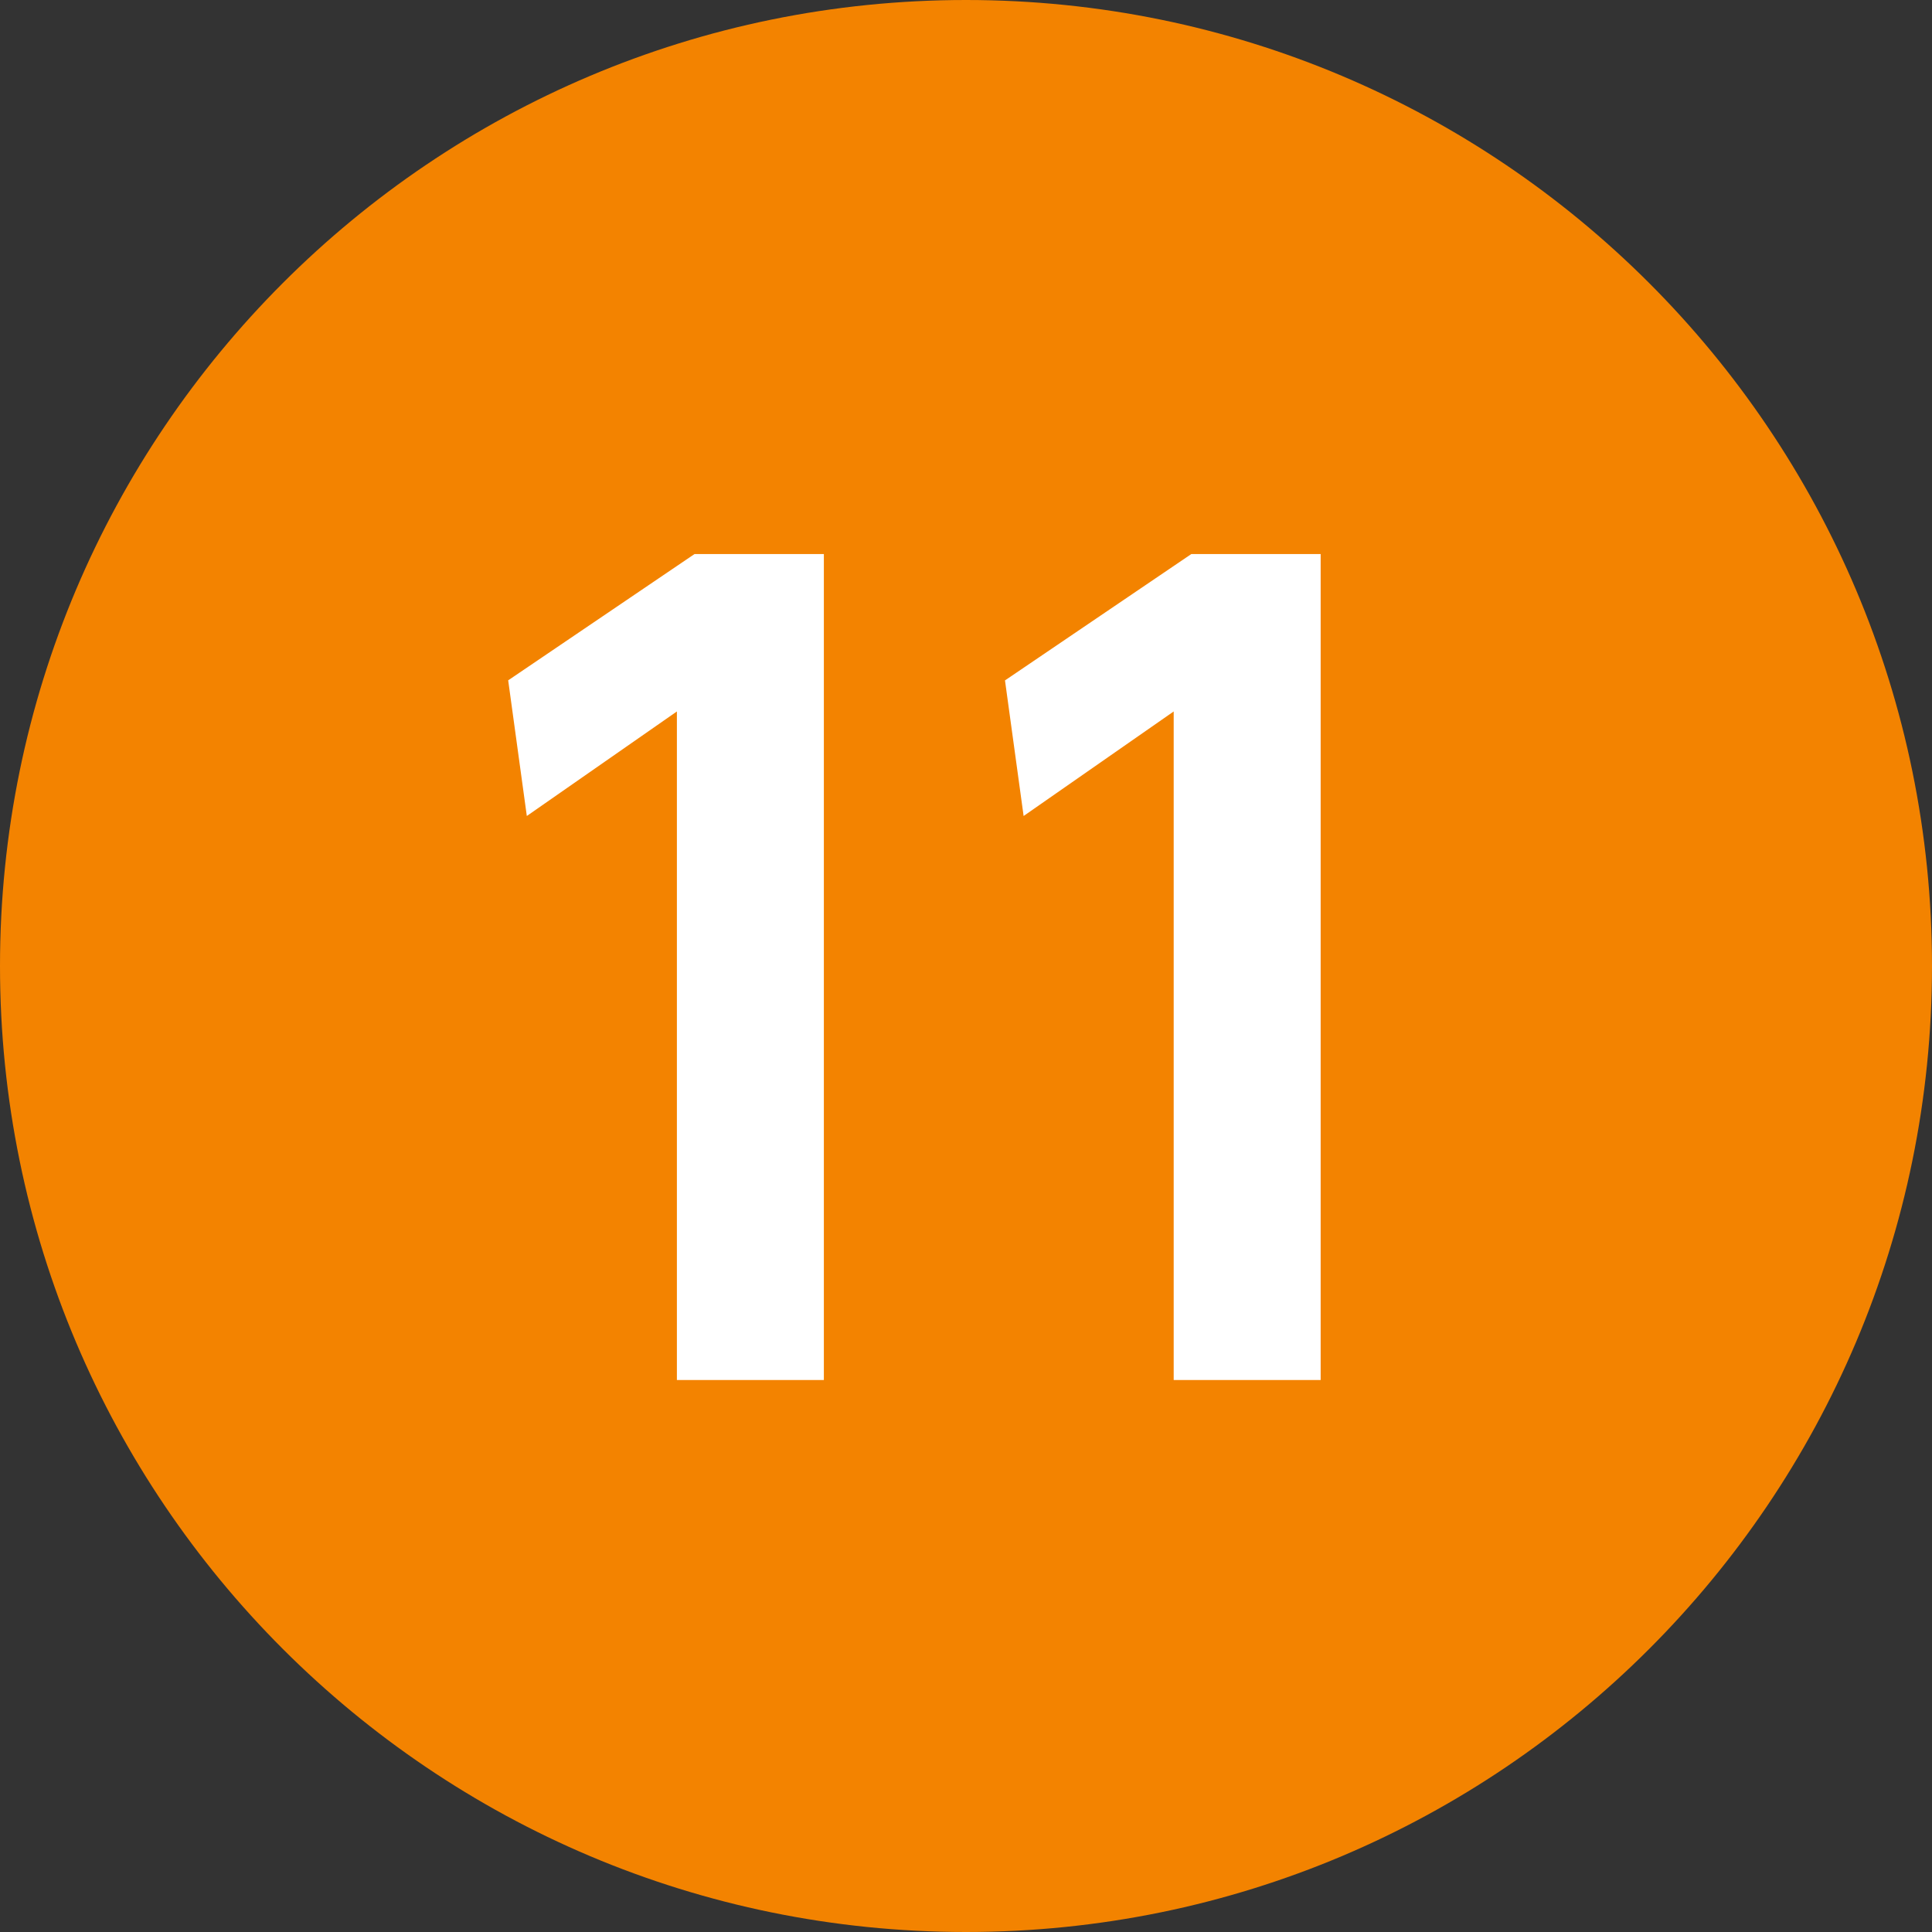
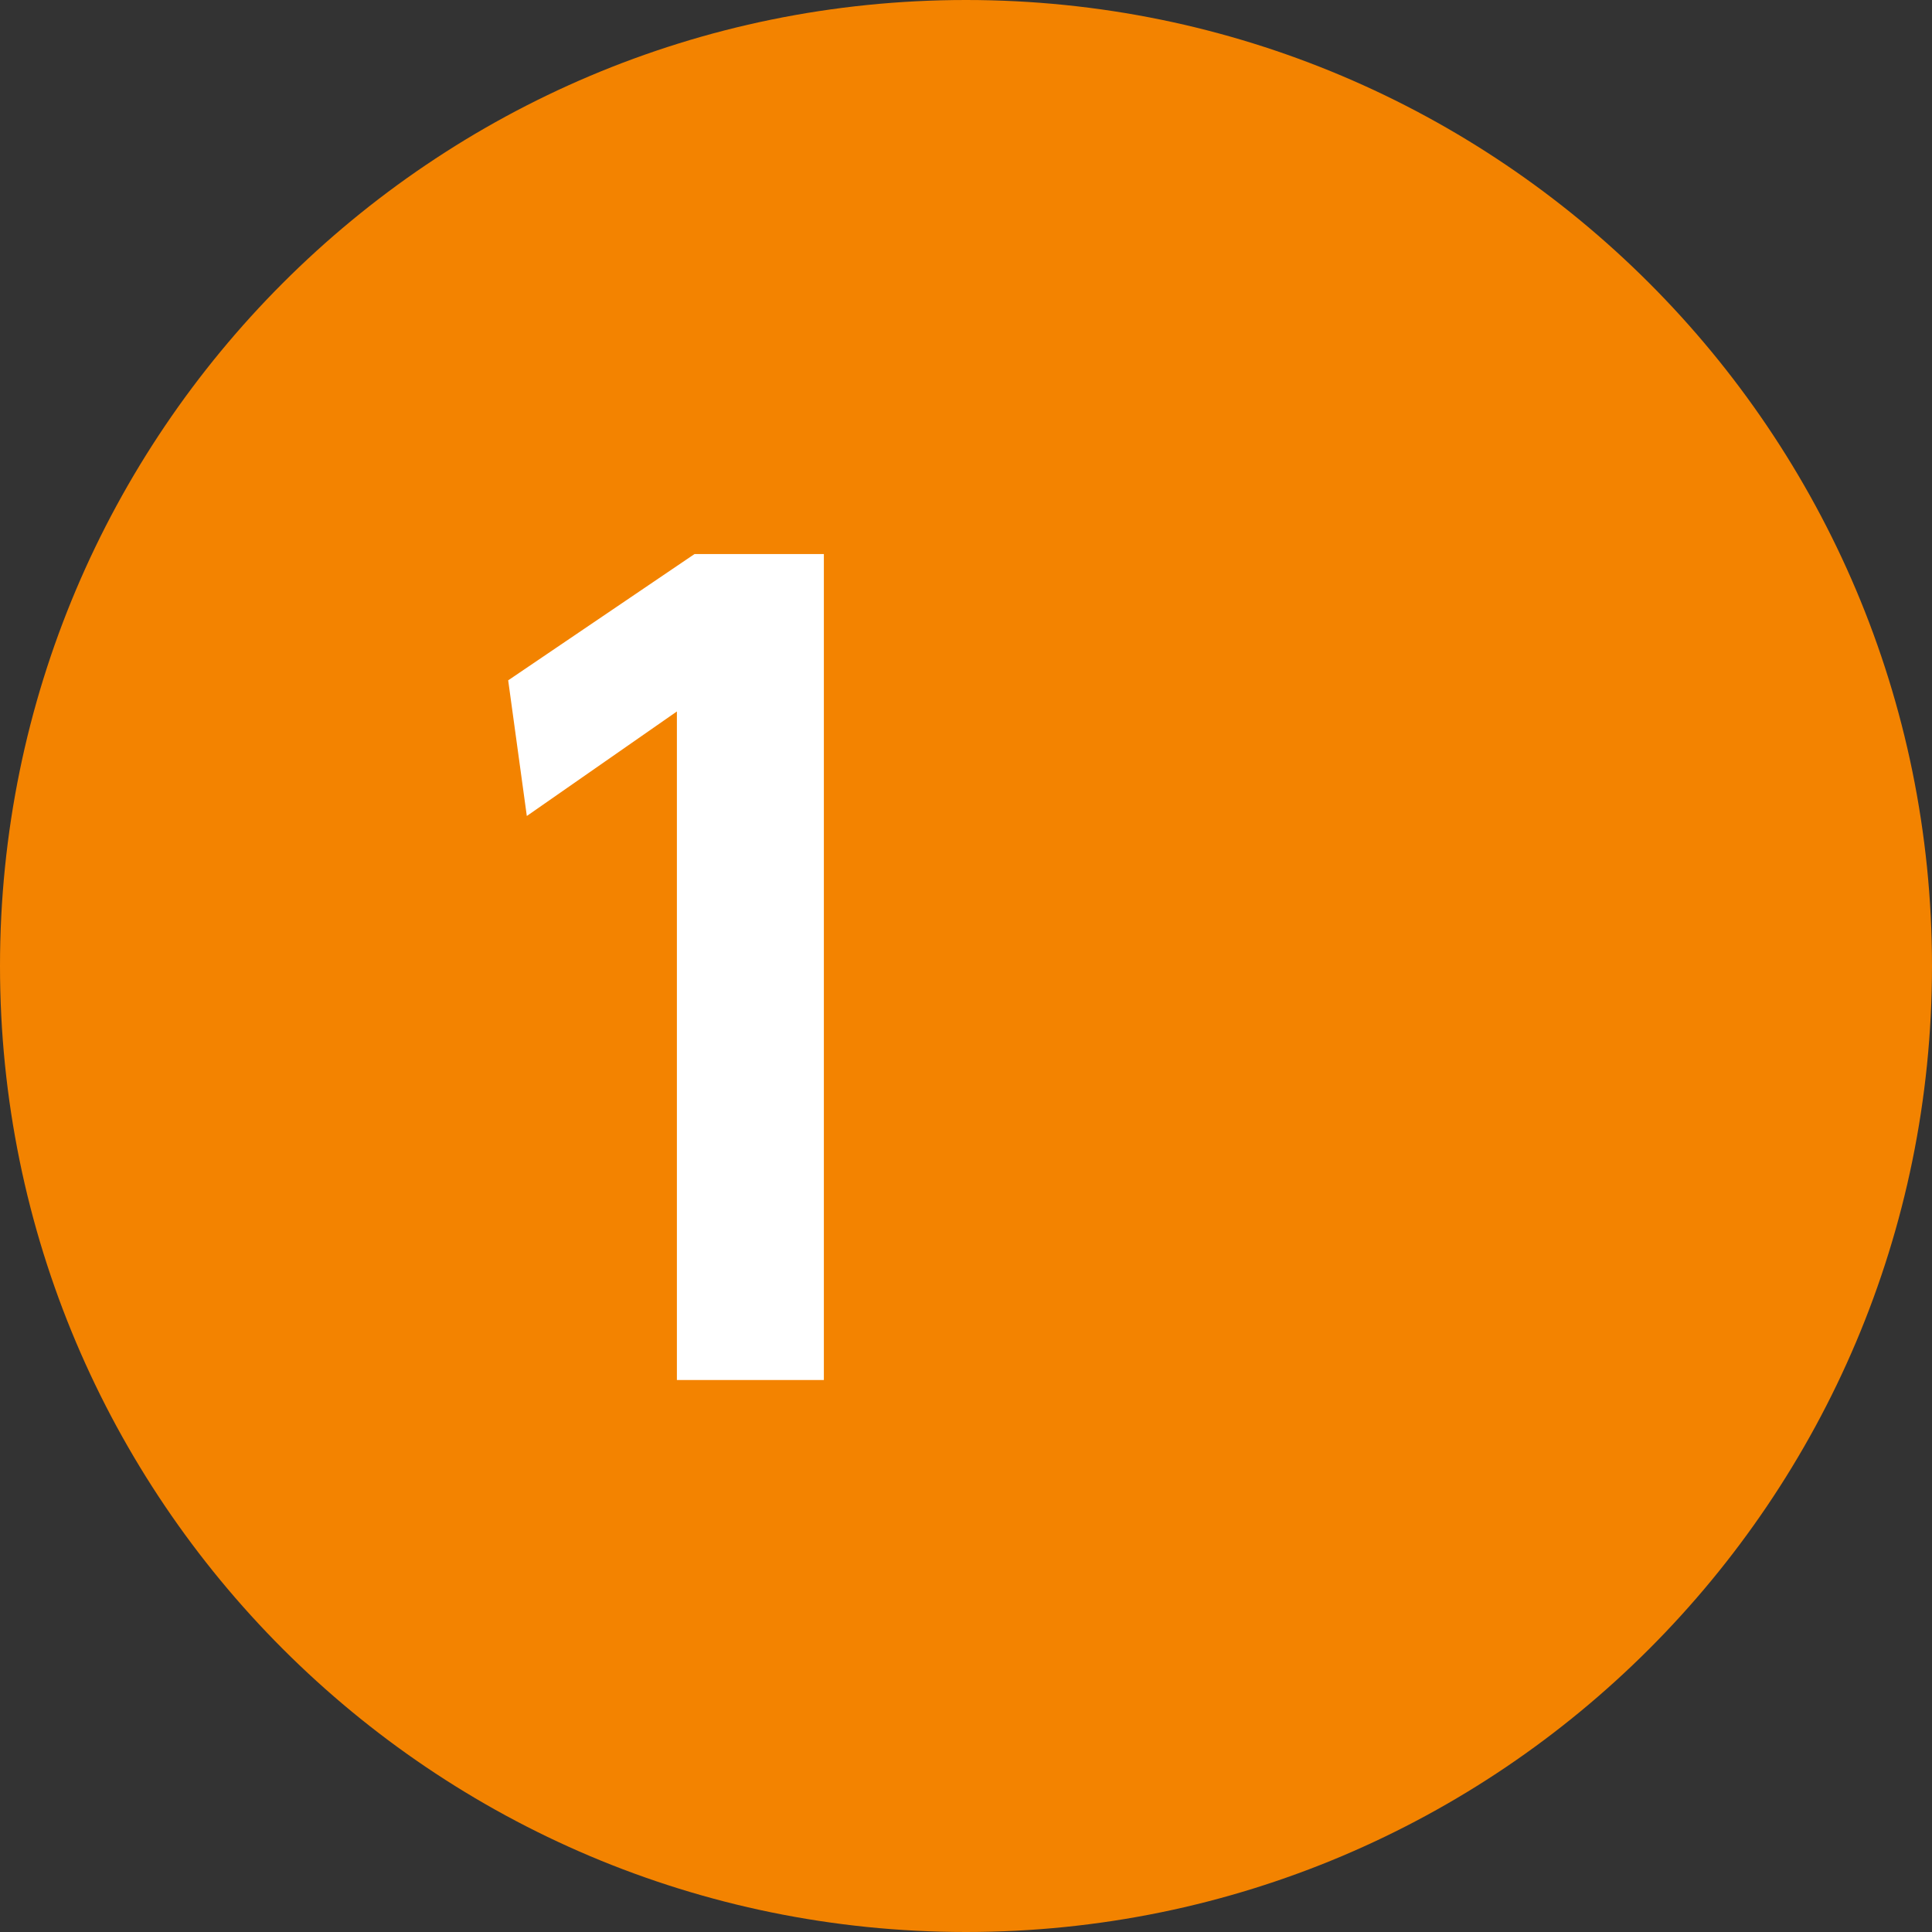
<svg xmlns="http://www.w3.org/2000/svg" version="1.1" id="レイヤー_1" x="0px" y="0px" width="28px" height="28px" viewBox="0 0 28 28" enable-background="new 0 0 28 28" xml:space="preserve">
  <rect x="0" y="0" width="28" height="28" fill="#333333" stroke="none" />
  <g>
    <path fill-rule="evenodd" clip-rule="evenodd" fill="#F38300" d="M14,0c7.732,0,14,6.268,14,14c0,7.732-6.268,14-14,14   C6.268,28,0,21.732,0,14C0,6.268,6.268,0,14,0z" />
  </g>
  <g>
    <path fill="#FFFFFF" d="M10.065,8.03h1.875V20H9.81v-9.689l-2.175,1.515L7.365,9.86L10.065,8.03z" />
-     <path fill="#FFFFFF" d="M17.265,8.03h1.875V20h-2.13v-9.689l-2.175,1.515l-0.27-1.965L17.265,8.03z" />
  </g>
</svg>